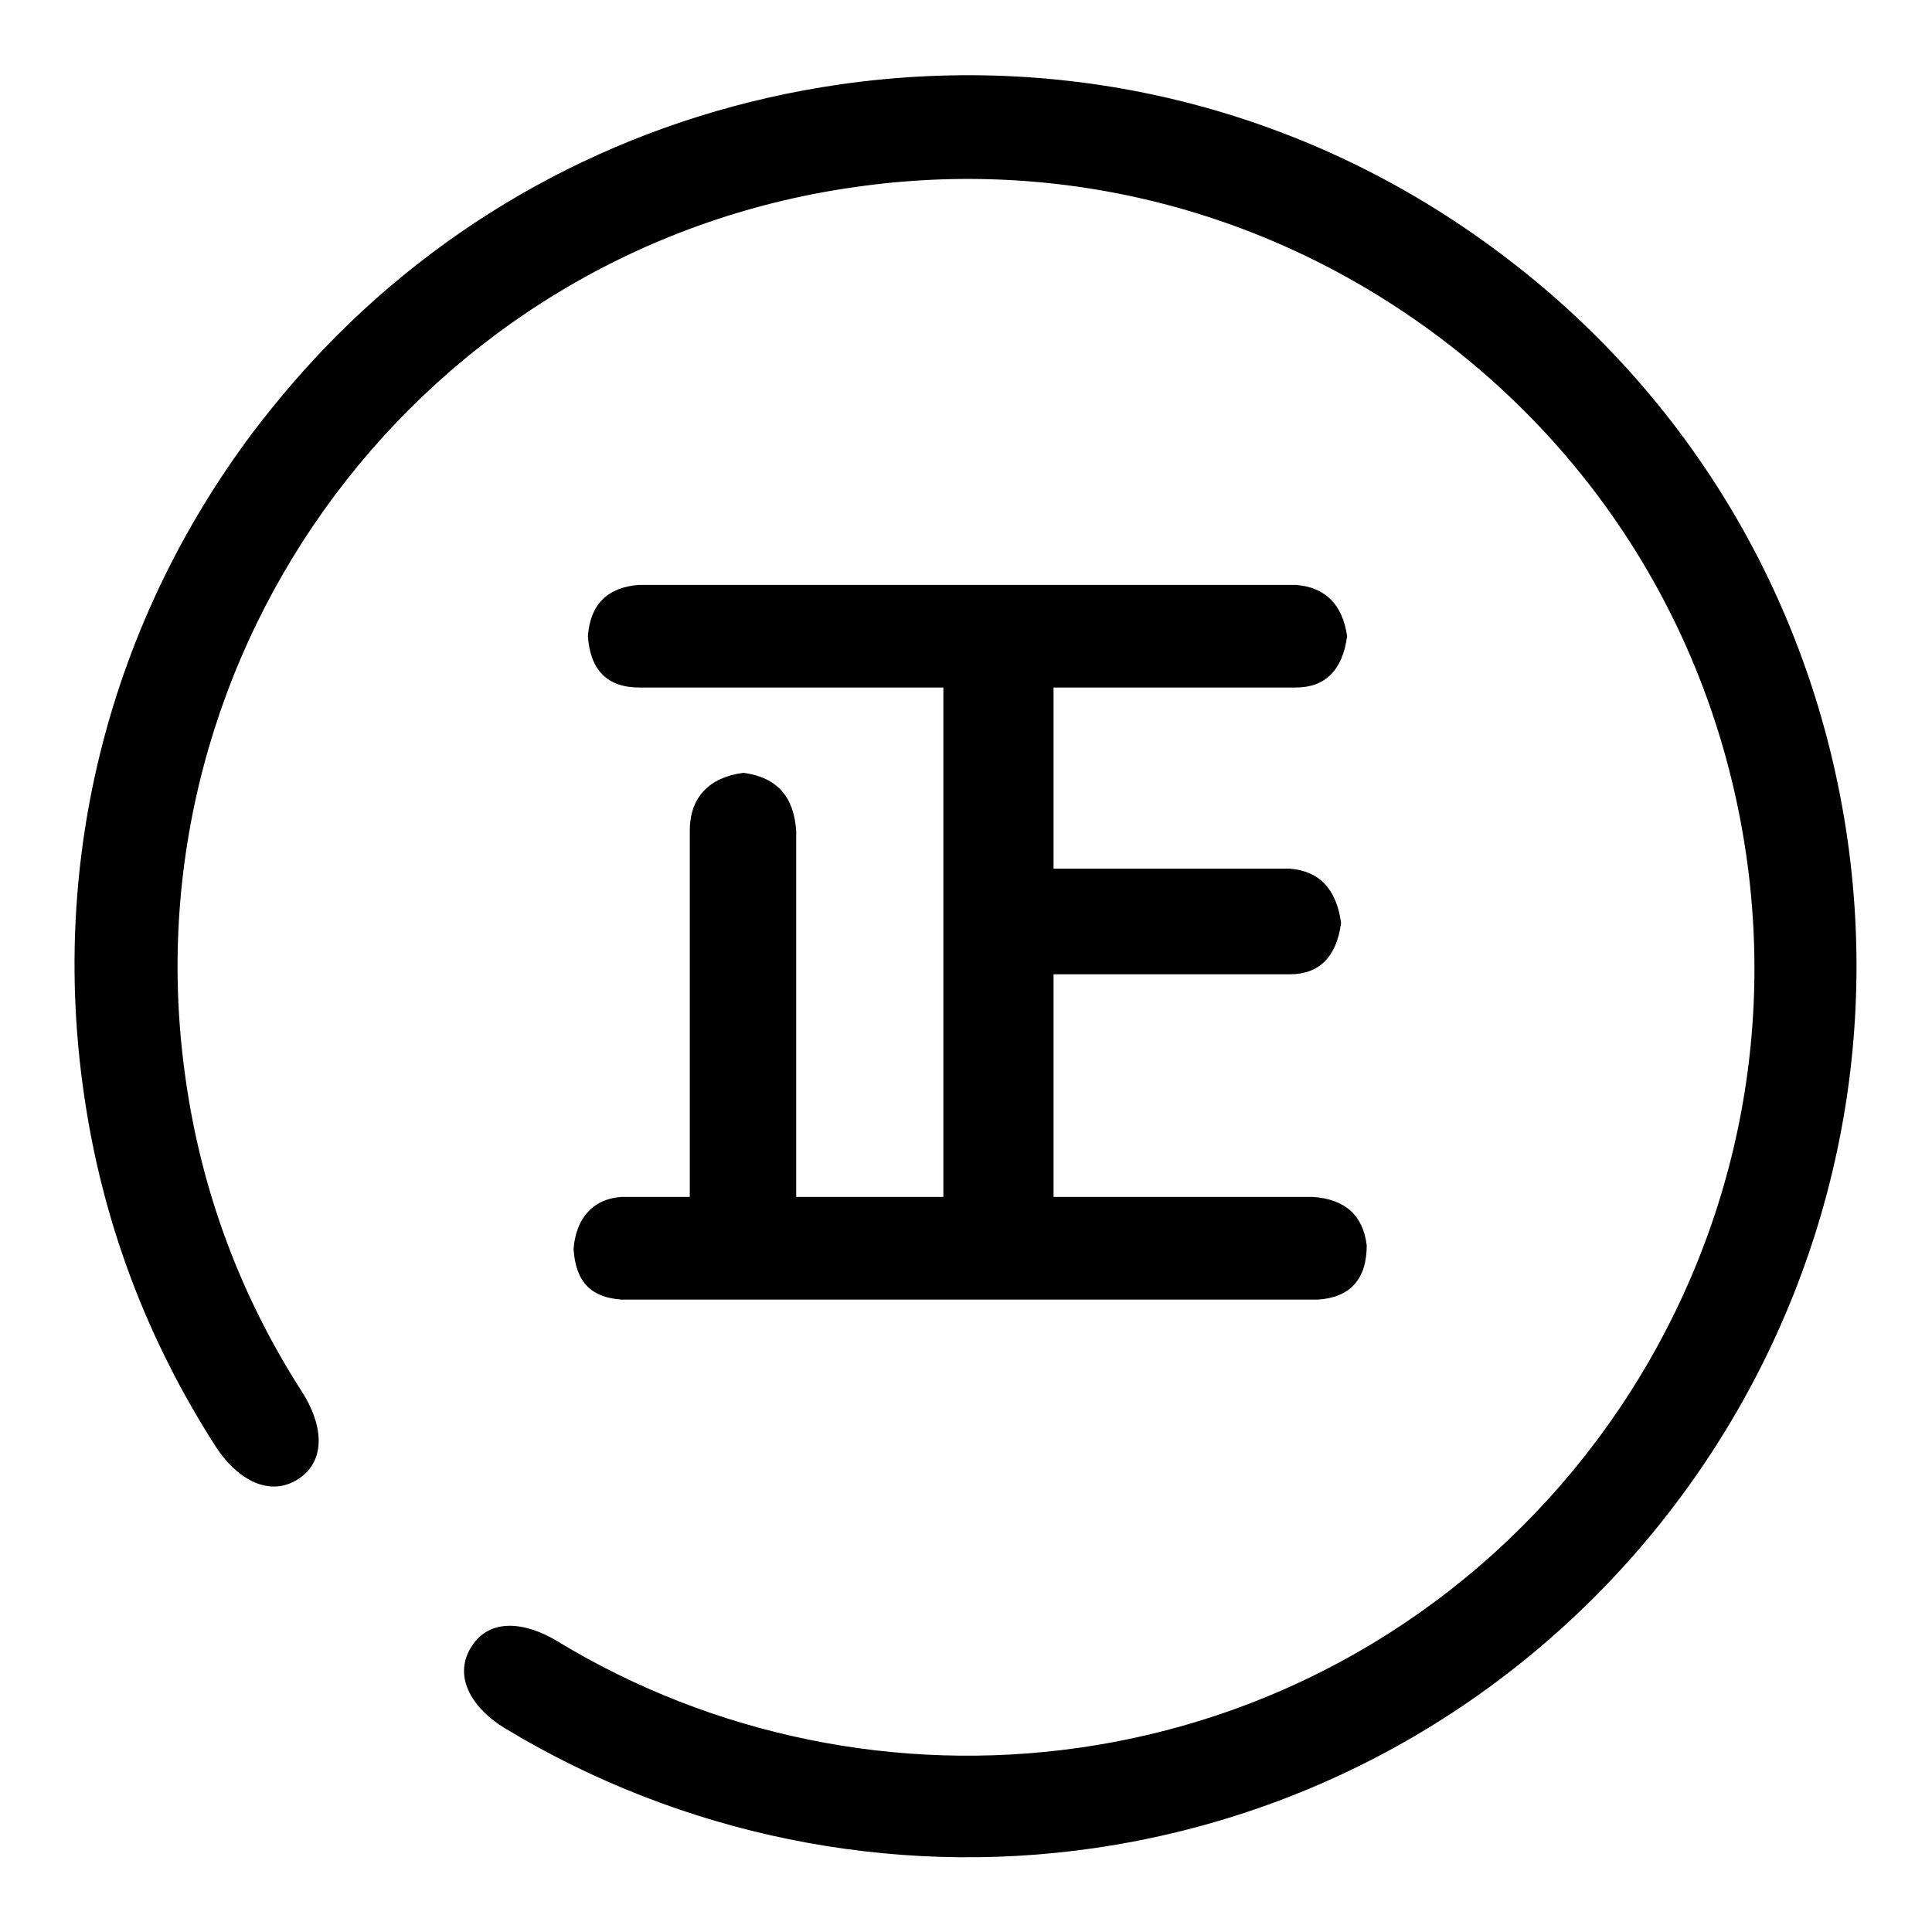
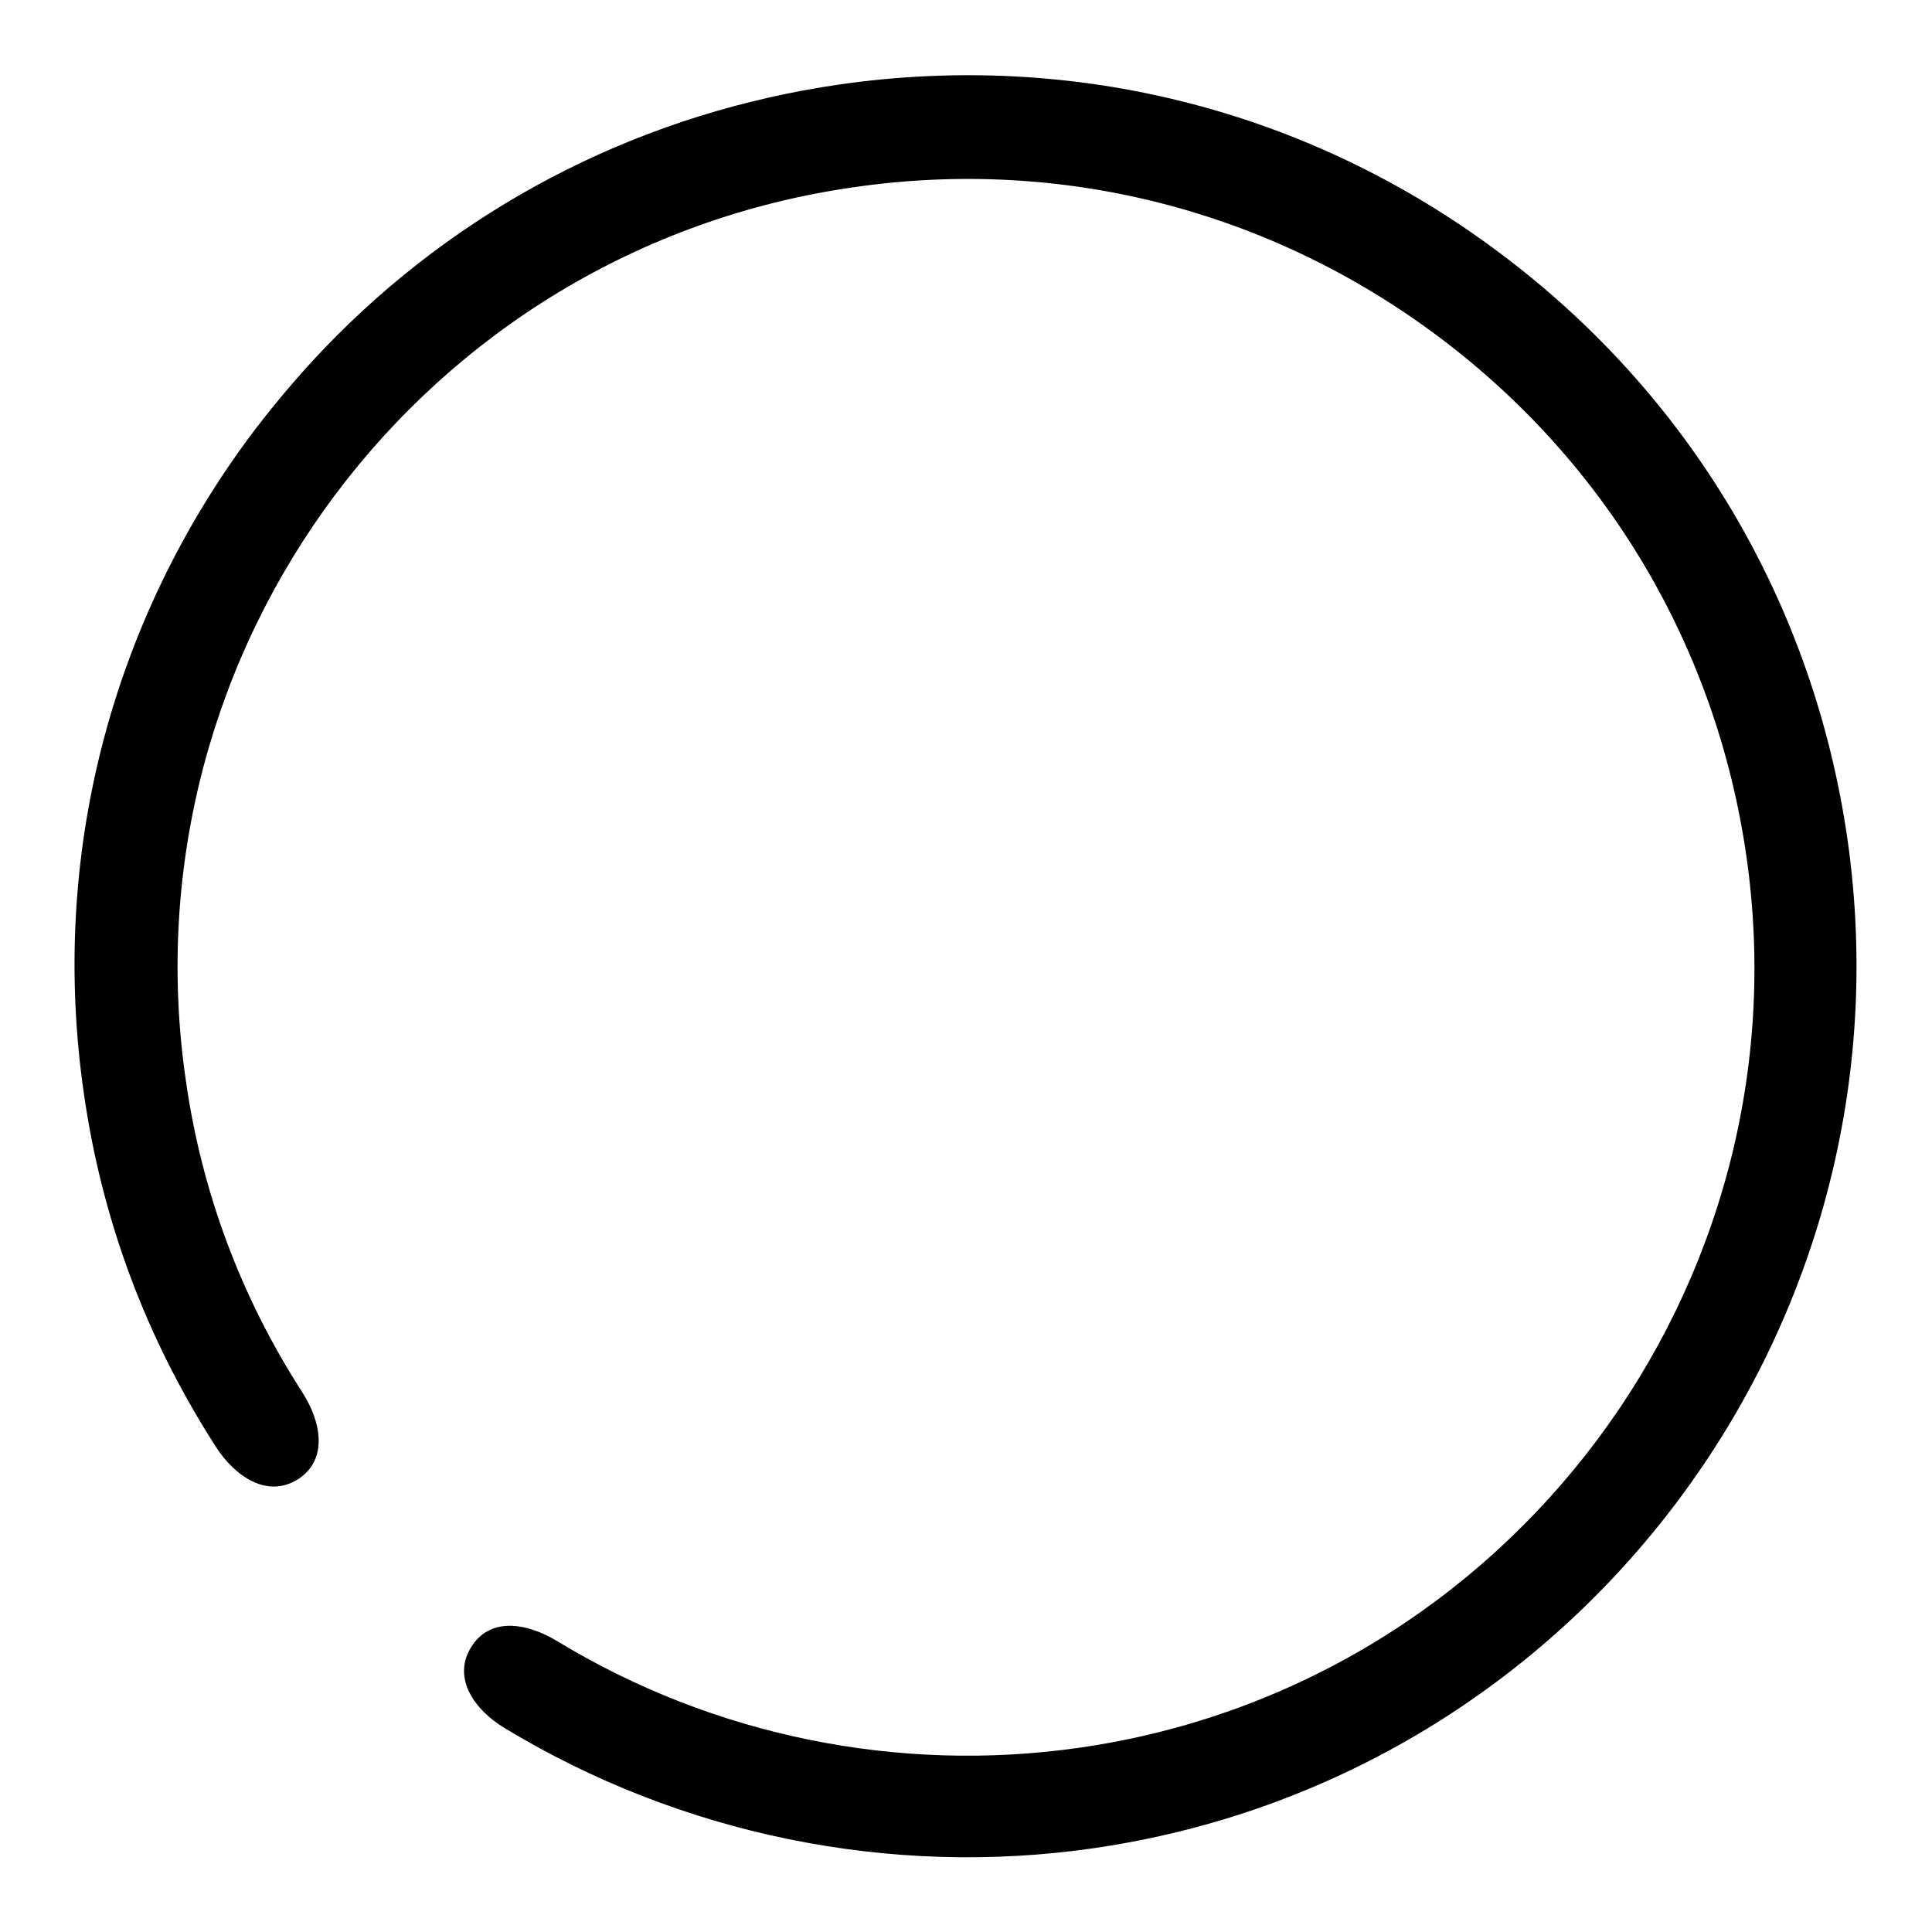
<svg xmlns="http://www.w3.org/2000/svg" version="1.1" x="0px" y="0px" viewBox="0 0 256 256" enable-background="new 0 0 256 256" xml:space="preserve">
  <g>
    <g>
-       <path fill="#000000" d="M174,158.6h-34.4v-29.5h31.3c3.9,0,6.2-2.3,6.8-6.8c-0.6-4.5-2.9-6.9-6.8-7.2h-31.3v-24h32.1c3.9,0,6.2-2.3,6.8-6.8c-0.6-4.2-2.9-6.5-6.8-6.8H84.7c-4.2,0.3-6.5,2.6-6.8,6.8c0.3,4.5,2.6,6.8,6.8,6.8h40.3v67.5h-19.5v-48.5c-0.3-4.5-2.5-7.1-7-7.7c-4.5,0.6-7.1,3.2-7.1,7.7v48.5h-9.1c-3.9,0.3-6,3-6.3,6.9c0.3,4.5,2.4,6.4,6.3,6.7h92.4c4.2-0.3,6.4-2.7,6.4-7.2C180.6,161,178.2,158.9,174,158.6z" />
      <path fill="#000000" d="M244.8,111.2c-4.5-31.2-20.8-58.8-46.1-77.7c-25.2-18.9-56.3-26.8-87.5-22.3c-25.5,3.7-48.6,15.3-66.5,33.2c-4,4-7.7,8.3-11.2,12.9c-18.9,25.2-26.9,56.3-22.4,87.5c2.4,16.9,8.3,32.6,17.5,46.9c2.5,3.9,6.8,6.9,10.9,4.3c4-2.6,3.1-7.6,0.5-11.6c-8.1-12.6-13.3-26.5-15.4-41.4c-8.2-57,31.5-110.1,88.6-118.2c27.6-4,55.1,3.1,77.4,19.8c22.3,16.7,36.8,41.1,40.8,68.8c8.2,57-31.5,110.1-88.5,118.2c-23.9,3.4-48.4-1.6-69-14.1c-4.1-2.5-9-3.3-11.5,0.8c-2.5,4.1,0.5,8.3,4.5,10.7c23.3,14.1,51,19.8,78,15.9C209.2,235.6,254,175.7,244.8,111.2z" />
    </g>
  </g>
</svg>